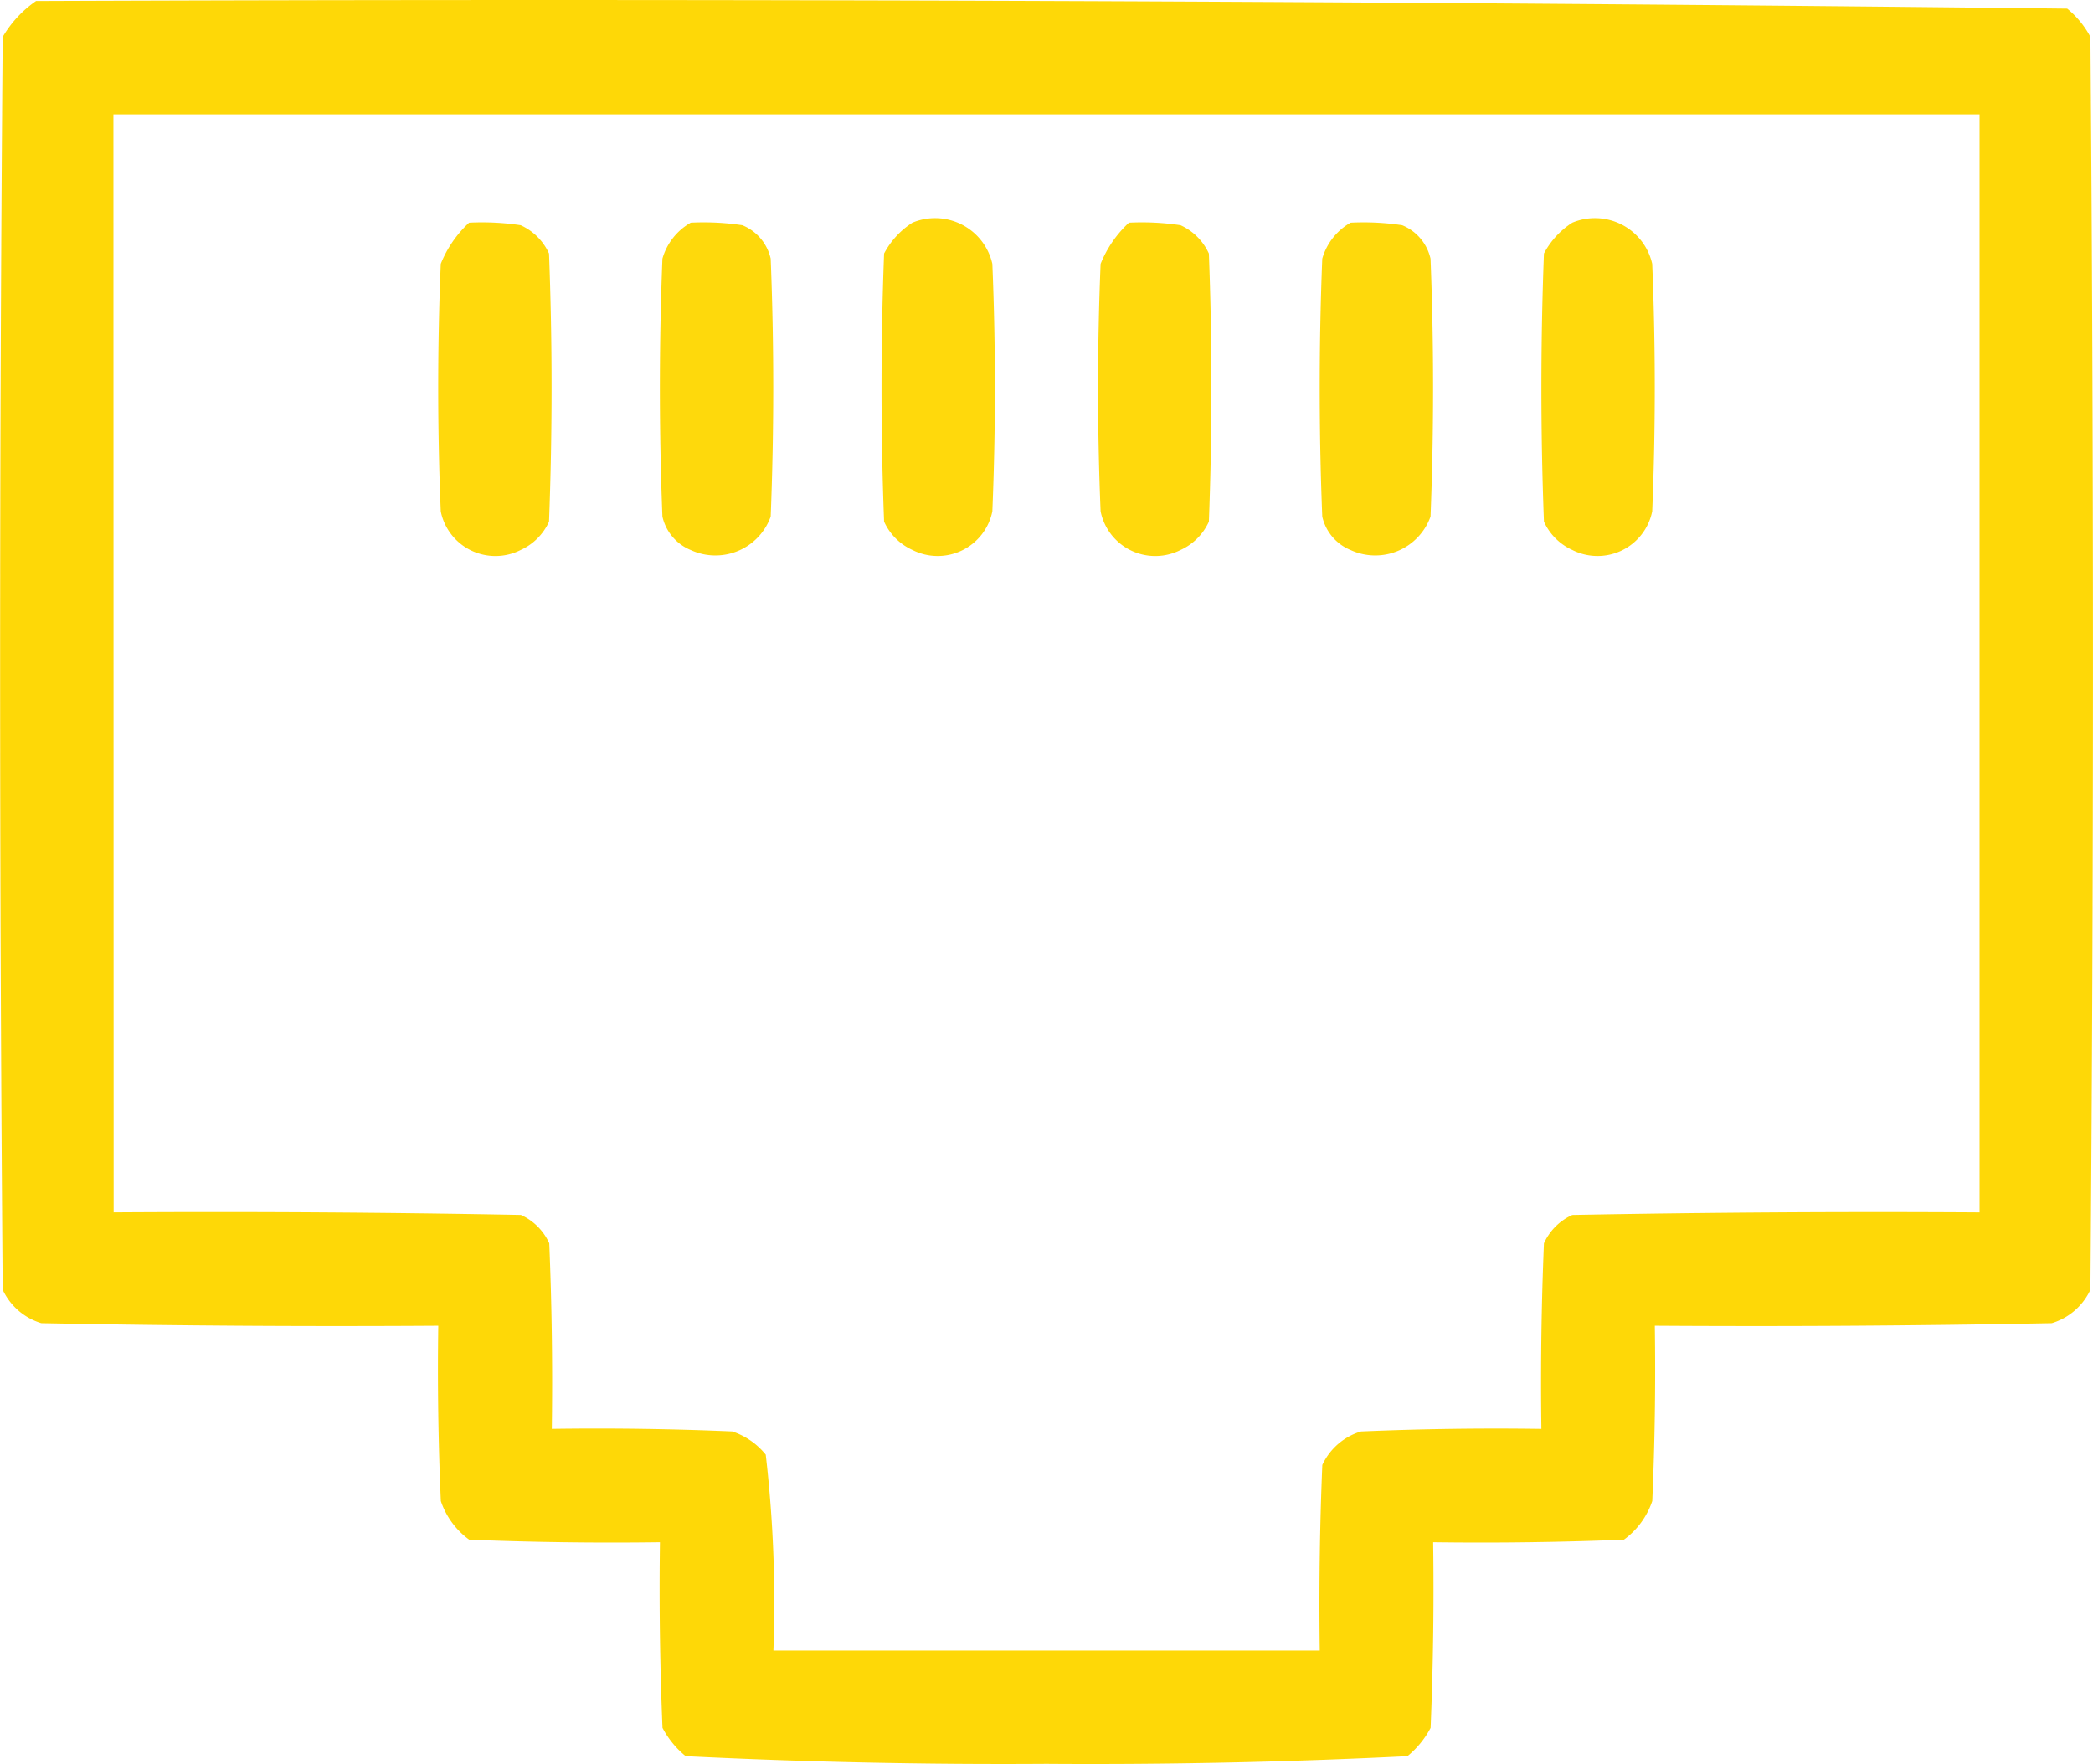
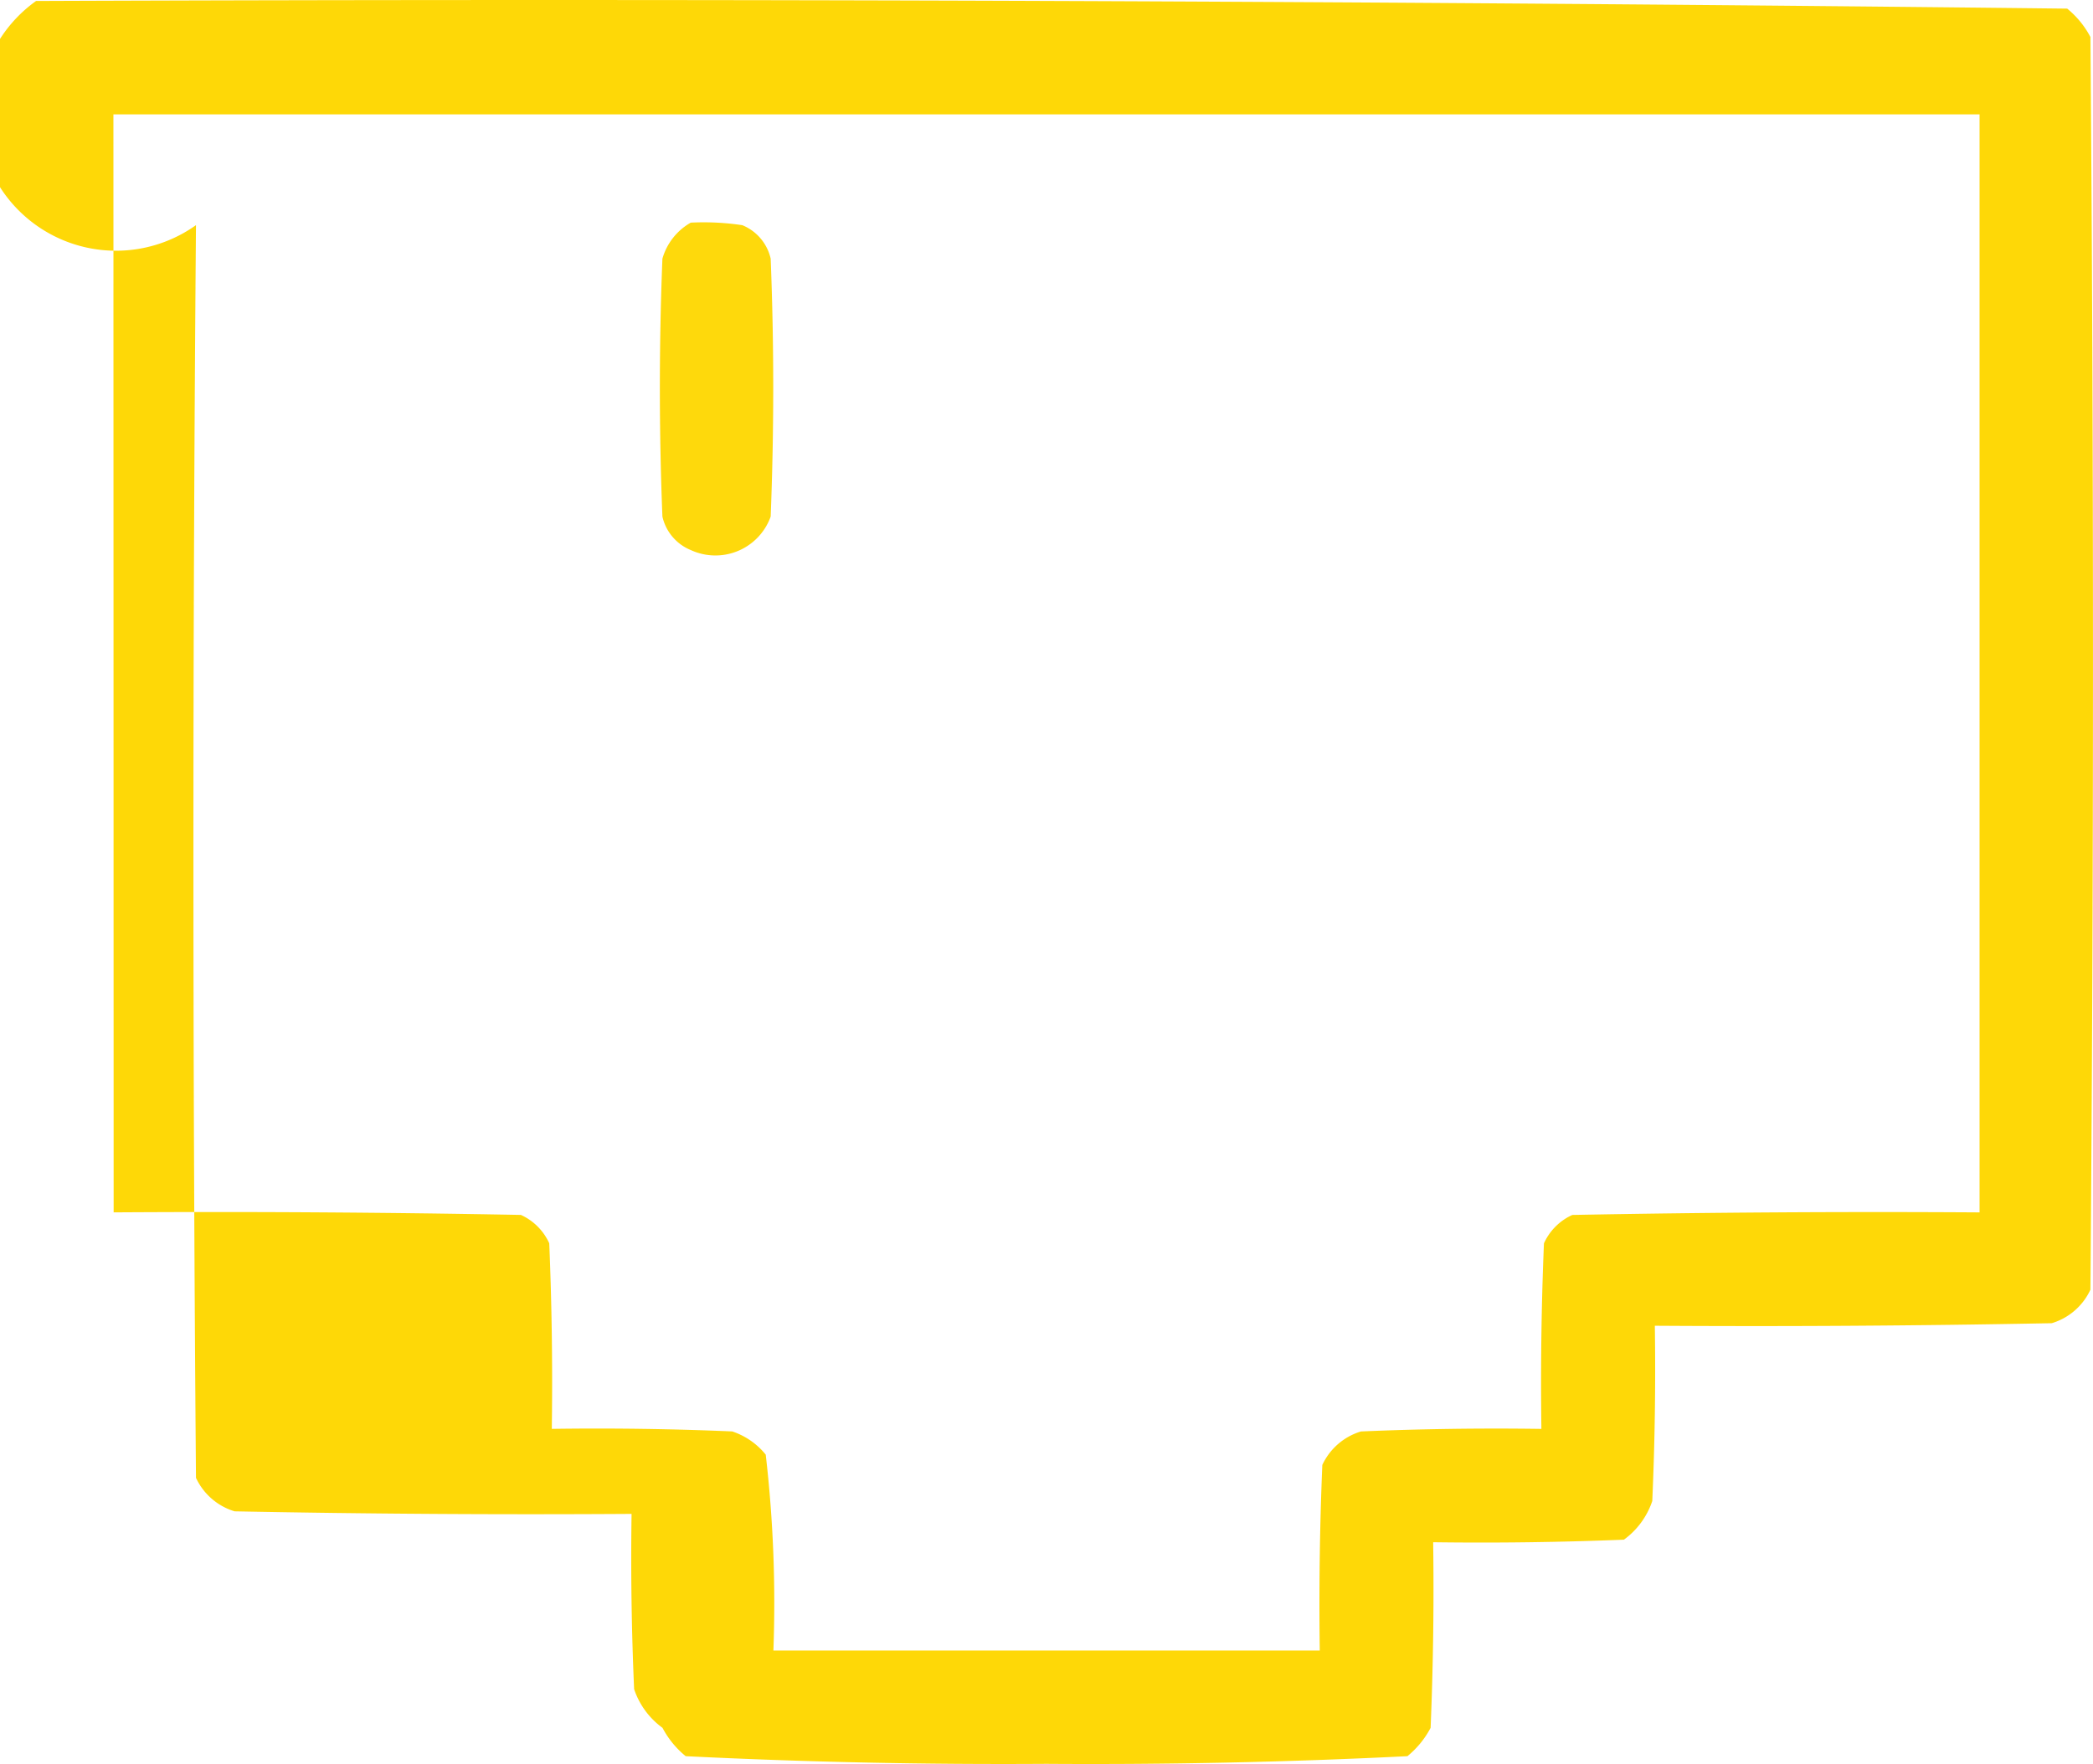
<svg xmlns="http://www.w3.org/2000/svg" id="PoE_ethernet" data-name="PoE ethernet" width="81.978" height="69.098" viewBox="0 0 81.978 69.098">
  <g id="Group_228" data-name="Group 228" transform="translate(0)">
-     <path id="Path_573" data-name="Path 573" d="M53.913,84.352q39.8-.15,79.555.3a3.6,3.6,0,0,1,.909,1.111q.2,24.533,0,49.065a2.448,2.448,0,0,1-1.514,1.312q-7.773.151-15.547.1.051,3.434-.1,6.865a3.088,3.088,0,0,1-1.111,1.514q-3.734.151-7.471.1.051,3.636-.1,7.269a3.6,3.6,0,0,1-.909,1.111q-7.041.35-14.134.3-7.093.048-14.134-.3a3.6,3.6,0,0,1-.909-1.111q-.151-3.633-.1-7.269-3.737.051-7.471-.1a3.088,3.088,0,0,1-1.111-1.514q-.151-3.431-.1-6.865-7.774.051-15.547-.1a2.448,2.448,0,0,1-1.514-1.312q-.2-24.533,0-49.065A4.421,4.421,0,0,1,53.913,84.352Zm3.029,4.442h73.093V131.8q-7.976-.051-15.951.1a2.231,2.231,0,0,0-1.111,1.111q-.151,3.633-.1,7.269-3.535-.051-7.067.1a2.448,2.448,0,0,0-1.514,1.312q-.151,3.633-.1,7.269h-21.4a50.55,50.55,0,0,0-.3-7.673,2.842,2.842,0,0,0-1.312-.909q-3.532-.151-7.067-.1.051-3.636-.1-7.269a2.231,2.231,0,0,0-1.111-1.111q-7.975-.151-15.951-.1Z" transform="translate(-52.5 -84.314)" fill="#fed700" fill-rule="evenodd" opacity="0.969" />
+     <path id="Path_573" data-name="Path 573" d="M53.913,84.352q39.8-.15,79.555.3a3.6,3.6,0,0,1,.909,1.111q.2,24.533,0,49.065a2.448,2.448,0,0,1-1.514,1.312q-7.773.151-15.547.1.051,3.434-.1,6.865a3.088,3.088,0,0,1-1.111,1.514q-3.734.151-7.471.1.051,3.636-.1,7.269a3.6,3.6,0,0,1-.909,1.111q-7.041.35-14.134.3-7.093.048-14.134-.3a3.6,3.6,0,0,1-.909-1.111a3.088,3.088,0,0,1-1.111-1.514q-.151-3.431-.1-6.865-7.774.051-15.547-.1a2.448,2.448,0,0,1-1.514-1.312q-.2-24.533,0-49.065A4.421,4.421,0,0,1,53.913,84.352Zm3.029,4.442h73.093V131.8q-7.976-.051-15.951.1a2.231,2.231,0,0,0-1.111,1.111q-.151,3.633-.1,7.269-3.535-.051-7.067.1a2.448,2.448,0,0,0-1.514,1.312q-.151,3.633-.1,7.269h-21.4a50.55,50.55,0,0,0-.3-7.673,2.842,2.842,0,0,0-1.312-.909q-3.532-.151-7.067-.1.051-3.636-.1-7.269a2.231,2.231,0,0,0-1.111-1.111q-7.975-.151-15.951-.1Z" transform="translate(-52.5 -84.314)" fill="#fed700" fill-rule="evenodd" opacity="0.969" />
  </g>
  <g id="Group_229" data-name="Group 229" transform="translate(17.163 8.707)">
-     <path id="Path_574" data-name="Path 574" d="M138.711,127.451a10.189,10.189,0,0,1,2.019.1,2.231,2.231,0,0,1,1.111,1.111q.2,5.25,0,10.5a2.231,2.231,0,0,1-1.111,1.111,2.185,2.185,0,0,1-3.13-1.514q-.2-4.846,0-9.692A4.471,4.471,0,0,1,138.711,127.451Z" transform="translate(-137.5 -127.438)" fill="#fed700" fill-rule="evenodd" opacity="0.953" />
-   </g>
+     </g>
  <g id="Group_230" data-name="Group 230" transform="translate(25.845 8.707)">
    <path id="Path_575" data-name="Path 575" d="M181.711,127.451a10.189,10.189,0,0,1,2.019.1,1.859,1.859,0,0,1,1.111,1.312q.2,5.048,0,10.1a2.3,2.3,0,0,1-3.13,1.312,1.859,1.859,0,0,1-1.111-1.312q-.2-5.048,0-10.1A2.371,2.371,0,0,1,181.711,127.451Z" transform="translate(-180.5 -127.438)" fill="#fed700" fill-rule="evenodd" opacity="0.95" />
  </g>
  <g id="Group_231" data-name="Group 231" transform="translate(34.527 8.582)">
-     <path id="Path_576" data-name="Path 576" d="M224.711,126.957a2.3,2.3,0,0,1,3.13,1.615q.2,4.846,0,9.692a2.185,2.185,0,0,1-3.13,1.514,2.231,2.231,0,0,1-1.111-1.111q-.2-5.25,0-10.5A3.227,3.227,0,0,1,224.711,126.957Z" transform="translate(-223.5 -126.819)" fill="#fed700" fill-rule="evenodd" opacity="0.953" />
-   </g>
+     </g>
  <g id="Group_232" data-name="Group 232" transform="translate(43.008 8.707)">
-     <path id="Path_577" data-name="Path 577" d="M266.711,127.451a10.189,10.189,0,0,1,2.019.1,2.231,2.231,0,0,1,1.111,1.111q.2,5.25,0,10.5a2.231,2.231,0,0,1-1.111,1.111,2.185,2.185,0,0,1-3.13-1.514q-.2-4.846,0-9.692A4.47,4.47,0,0,1,266.711,127.451Z" transform="translate(-265.5 -127.438)" fill="#fed700" fill-rule="evenodd" opacity="0.953" />
-   </g>
+     </g>
  <g id="Group_233" data-name="Group 233" transform="translate(51.69 8.707)">
-     <path id="Path_578" data-name="Path 578" d="M309.711,127.451a10.189,10.189,0,0,1,2.019.1,1.859,1.859,0,0,1,1.111,1.312q.2,5.048,0,10.1a2.3,2.3,0,0,1-3.13,1.312,1.859,1.859,0,0,1-1.111-1.312q-.2-5.048,0-10.1A2.372,2.372,0,0,1,309.711,127.451Z" transform="translate(-308.5 -127.438)" fill="#fed700" fill-rule="evenodd" opacity="0.95" />
-   </g>
+     </g>
  <g id="Group_234" data-name="Group 234" transform="translate(60.373 8.582)">
-     <path id="Path_579" data-name="Path 579" d="M352.711,126.957a2.3,2.3,0,0,1,3.13,1.615q.2,4.846,0,9.692a2.185,2.185,0,0,1-3.13,1.514,2.231,2.231,0,0,1-1.111-1.111q-.2-5.25,0-10.5A3.227,3.227,0,0,1,352.711,126.957Z" transform="translate(-351.5 -126.819)" fill="#fed700" fill-rule="evenodd" opacity="0.953" />
-   </g>
+     </g>
</svg>